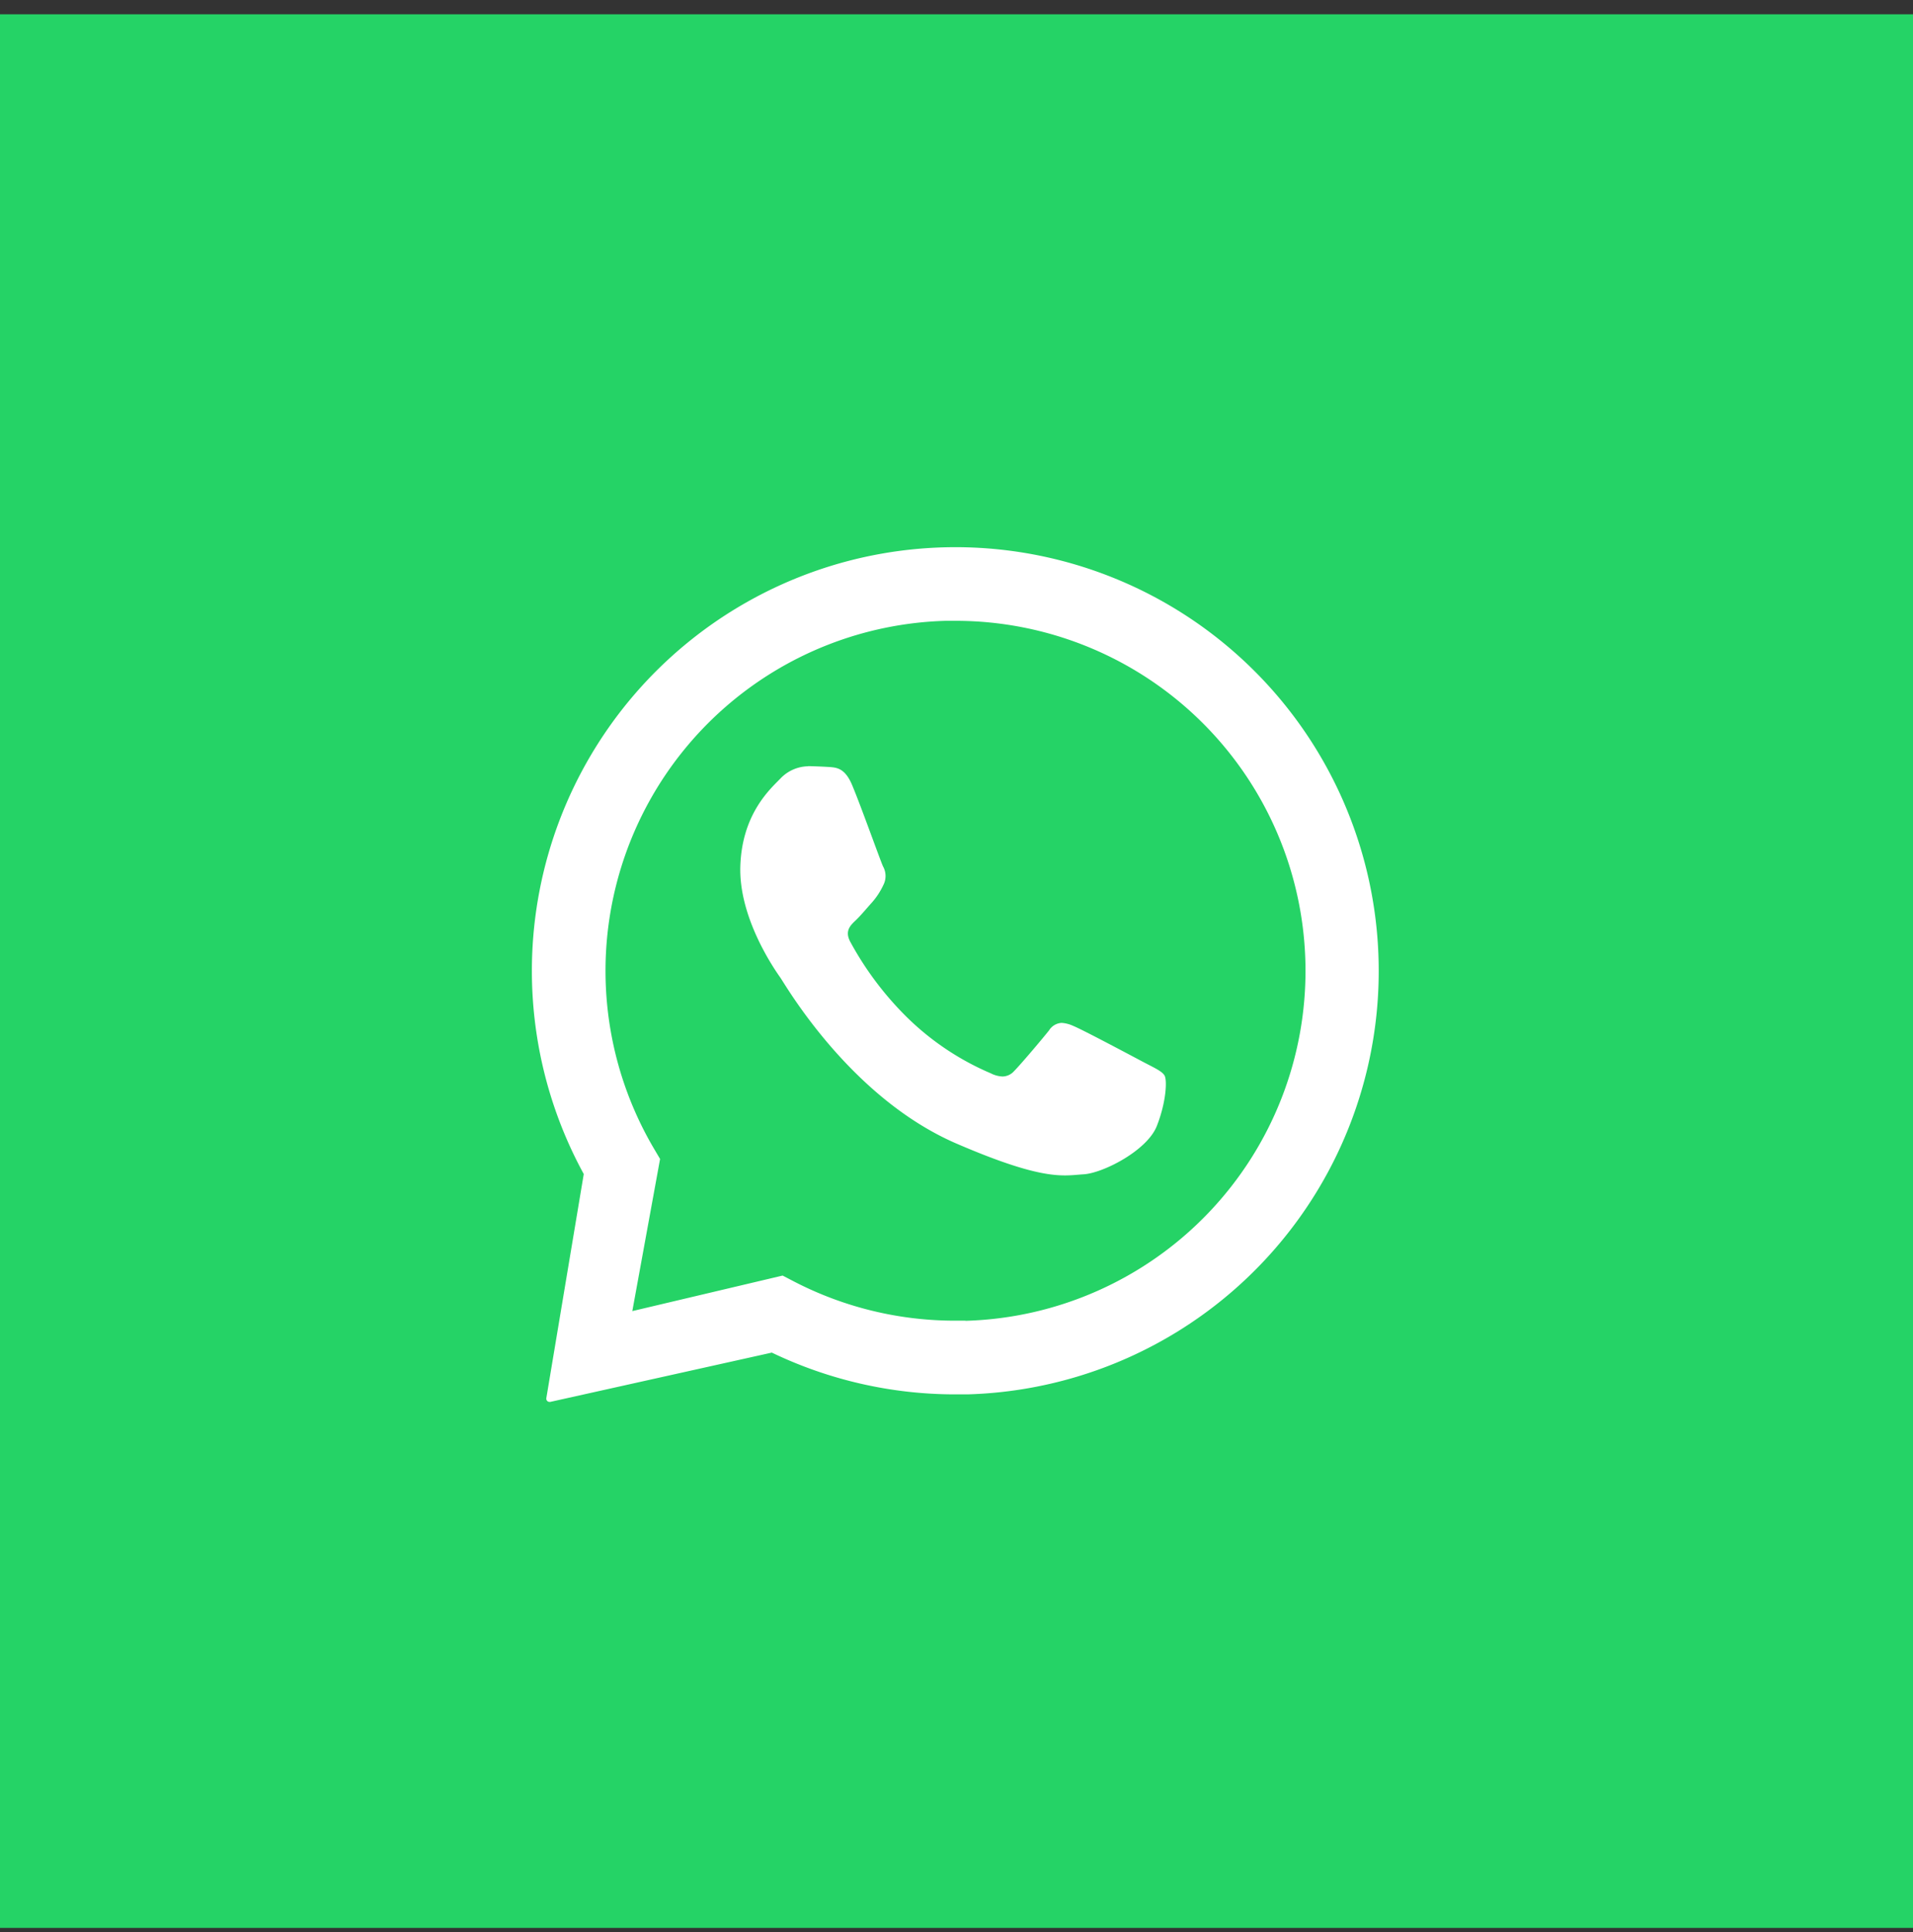
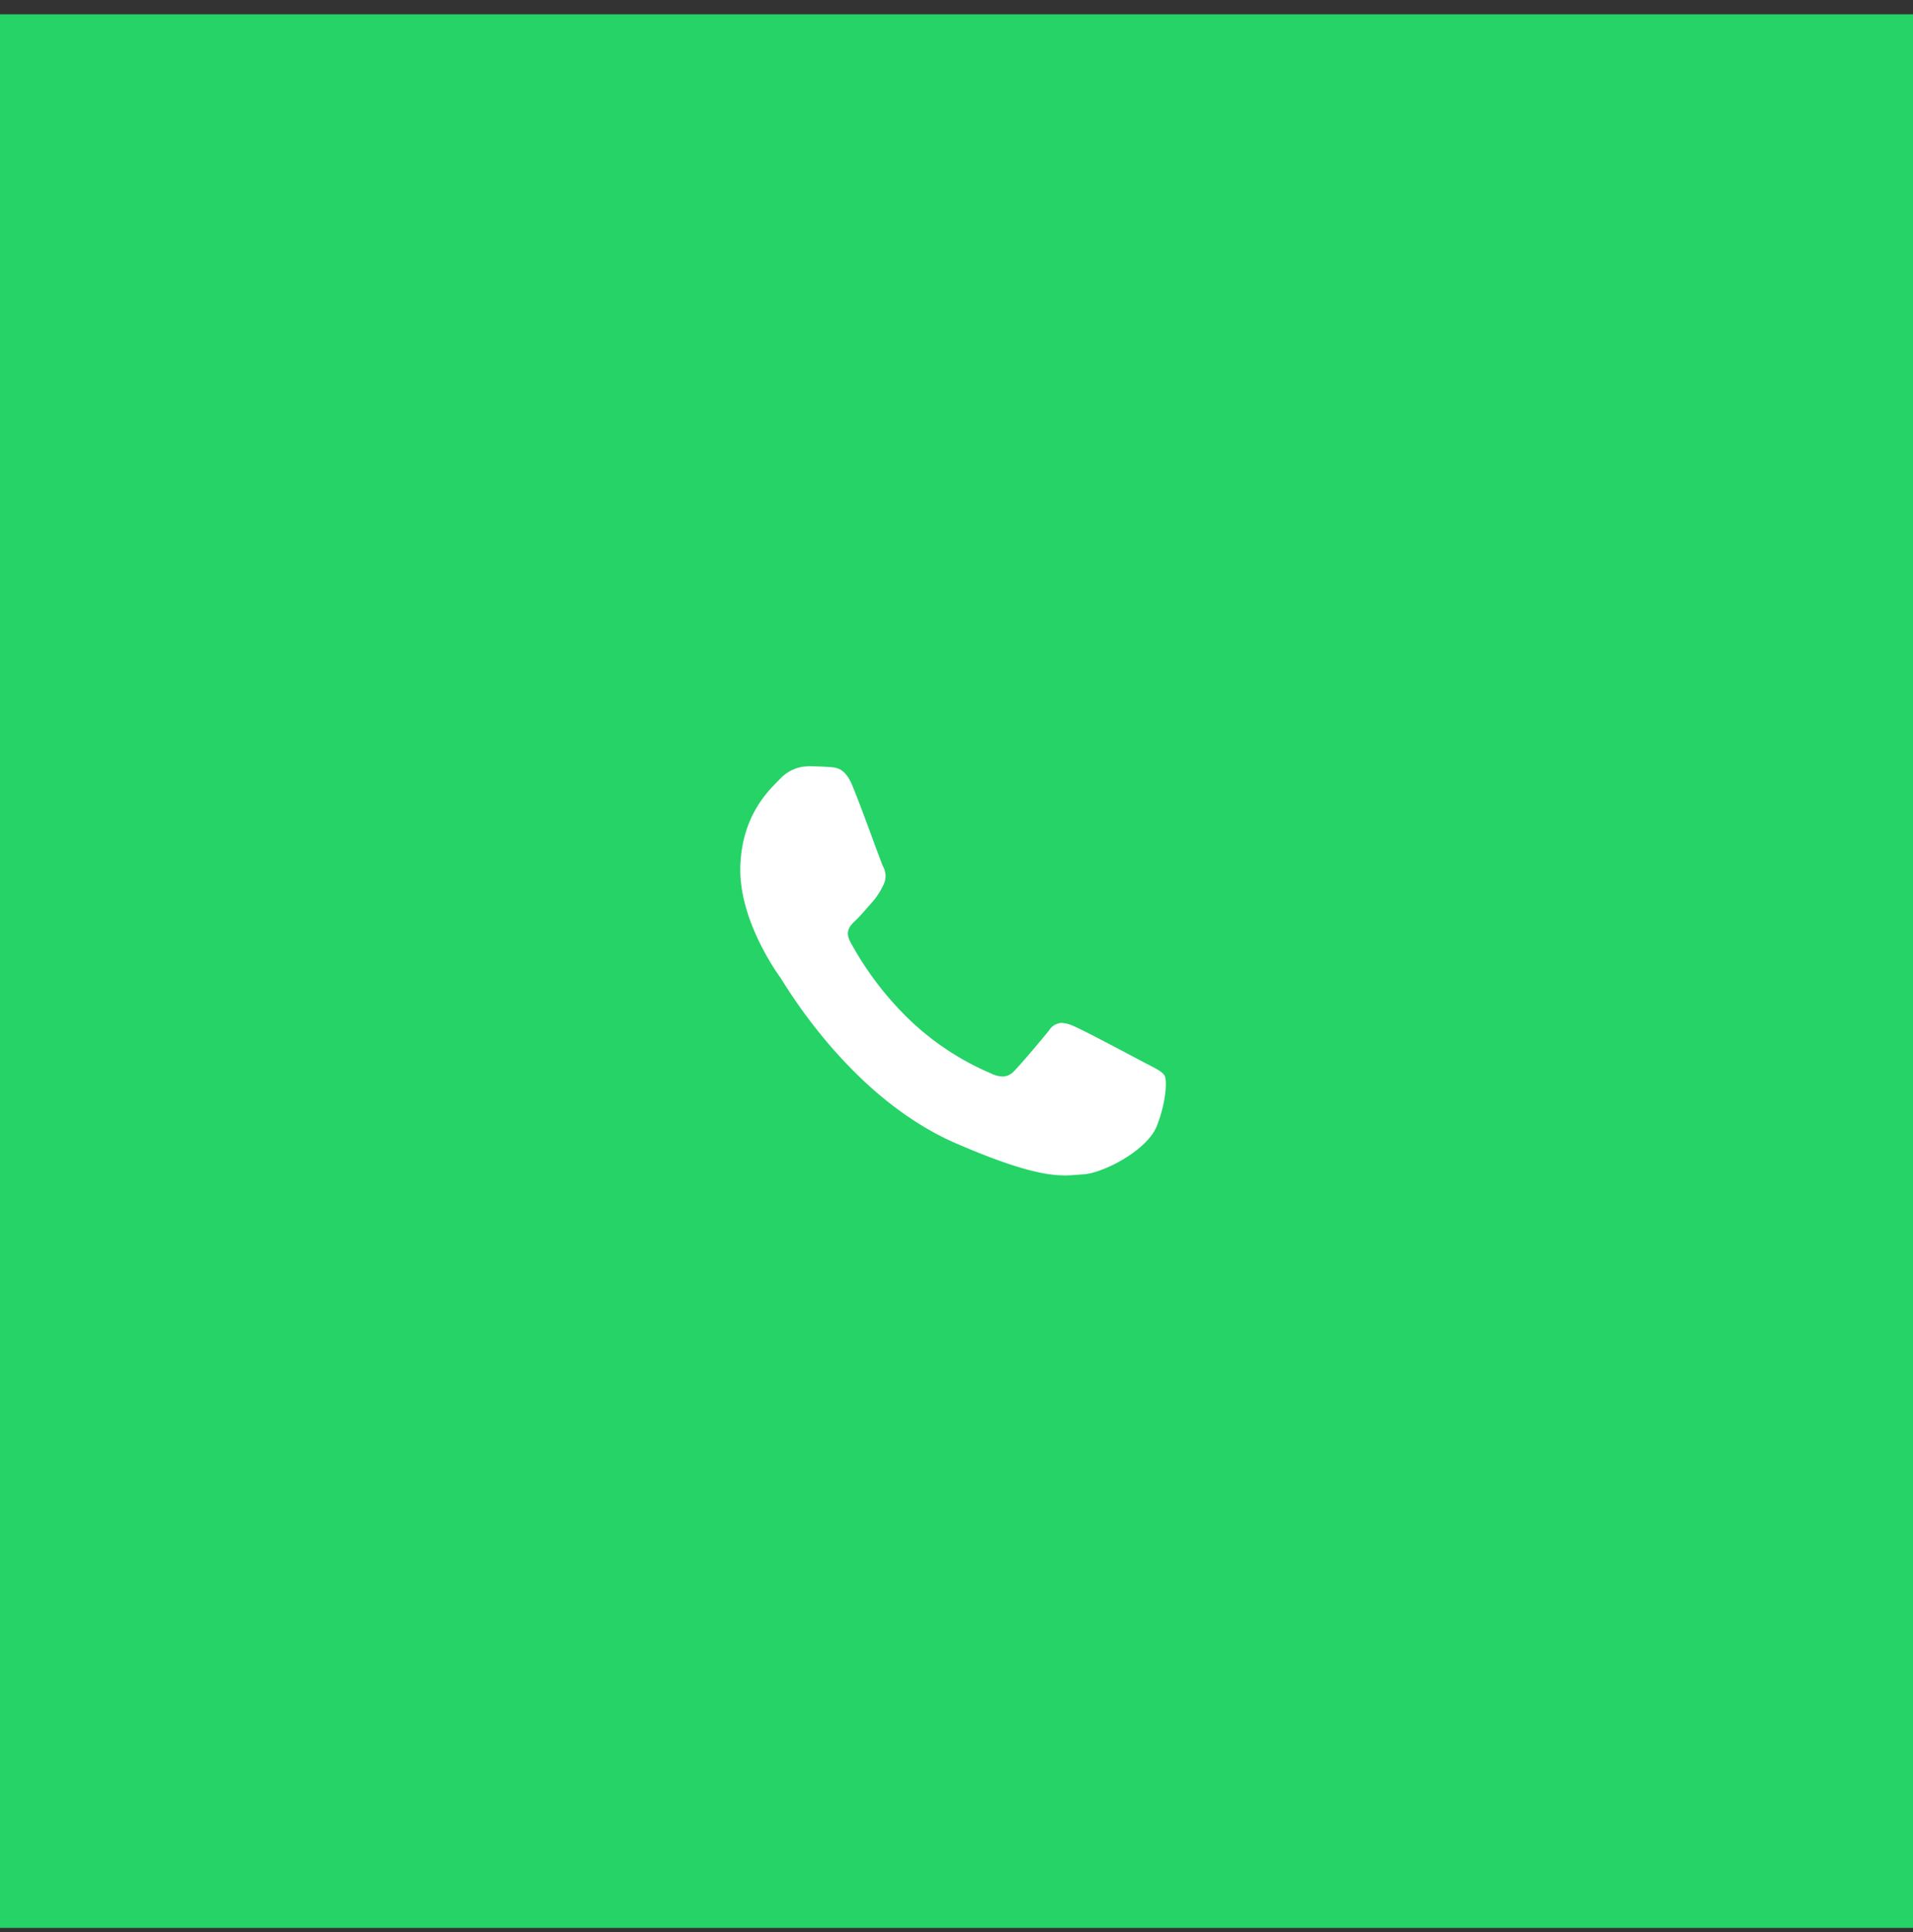
<svg xmlns="http://www.w3.org/2000/svg" width="104" height="105" fill="none">
  <rect width="100%" height="100%" fill="#333333" stroke="none" />
  <path fill="#25D366" d="M0 .776h104v104H0z" />
-   <path fill="#fff" d="M74.938 51.918a23.02 23.02 0 0 0-22.869-22.18h-.112a23.026 23.026 0 0 0-20.221 34.068L29.7 75.99a.177.177 0 0 0 .175.2h.035l12.05-2.68a23.036 23.036 0 0 0 9.976 2.27h.658a23.014 23.014 0 0 0 22.344-23.861ZM52.48 71.775h-.544a19.034 19.034 0 0 1-8.772-2.13l-.616-.322-8.172 1.931 1.509-8.267-.35-.593A19.031 19.031 0 0 1 51.41 33.74h.553a19.025 19.025 0 0 1 .537 38.042l-.021-.007Z" />
  <path fill="#fff" d="M43.932 41.645a2.126 2.126 0 0 0-1.513.675c-.548.563-2.082 1.917-2.171 4.76-.089 2.844 1.898 5.657 2.176 6.052.278.394 3.798 6.537 9.598 9.028 3.409 1.469 4.903 1.72 5.872 1.72.399 0 .7-.041 1.015-.06 1.063-.065 3.46-1.293 3.983-2.629.523-1.335.558-2.502.42-2.736-.137-.233-.515-.402-1.085-.7-.57-.3-3.364-1.793-3.89-2.004a1.775 1.775 0 0 0-.619-.16.858.858 0 0 0-.688.41c-.467.582-1.539 1.845-1.898 2.209a.857.857 0 0 1-.63.294 1.51 1.51 0 0 1-.633-.17 14.741 14.741 0 0 1-4.55-3.036 17.448 17.448 0 0 1-3.092-4.11c-.317-.59 0-.893.29-1.168.29-.276.6-.656.898-.986.246-.28.45-.595.608-.934a1.065 1.065 0 0 0-.017-1.013c-.138-.294-1.167-3.187-1.65-4.347-.393-.992-.86-1.025-1.268-1.055a29.474 29.474 0 0 0-1.107-.047h-.049" />
</svg>